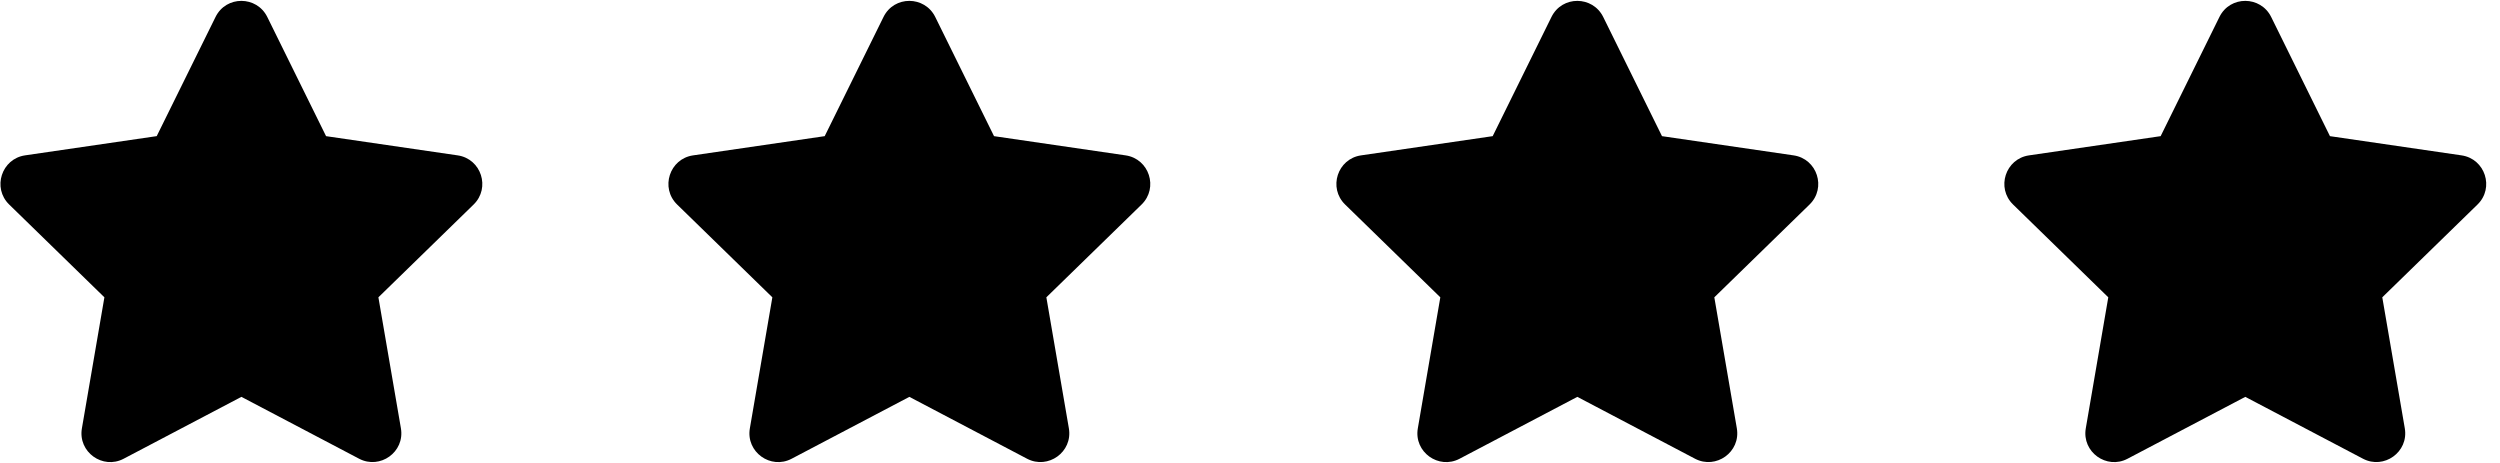
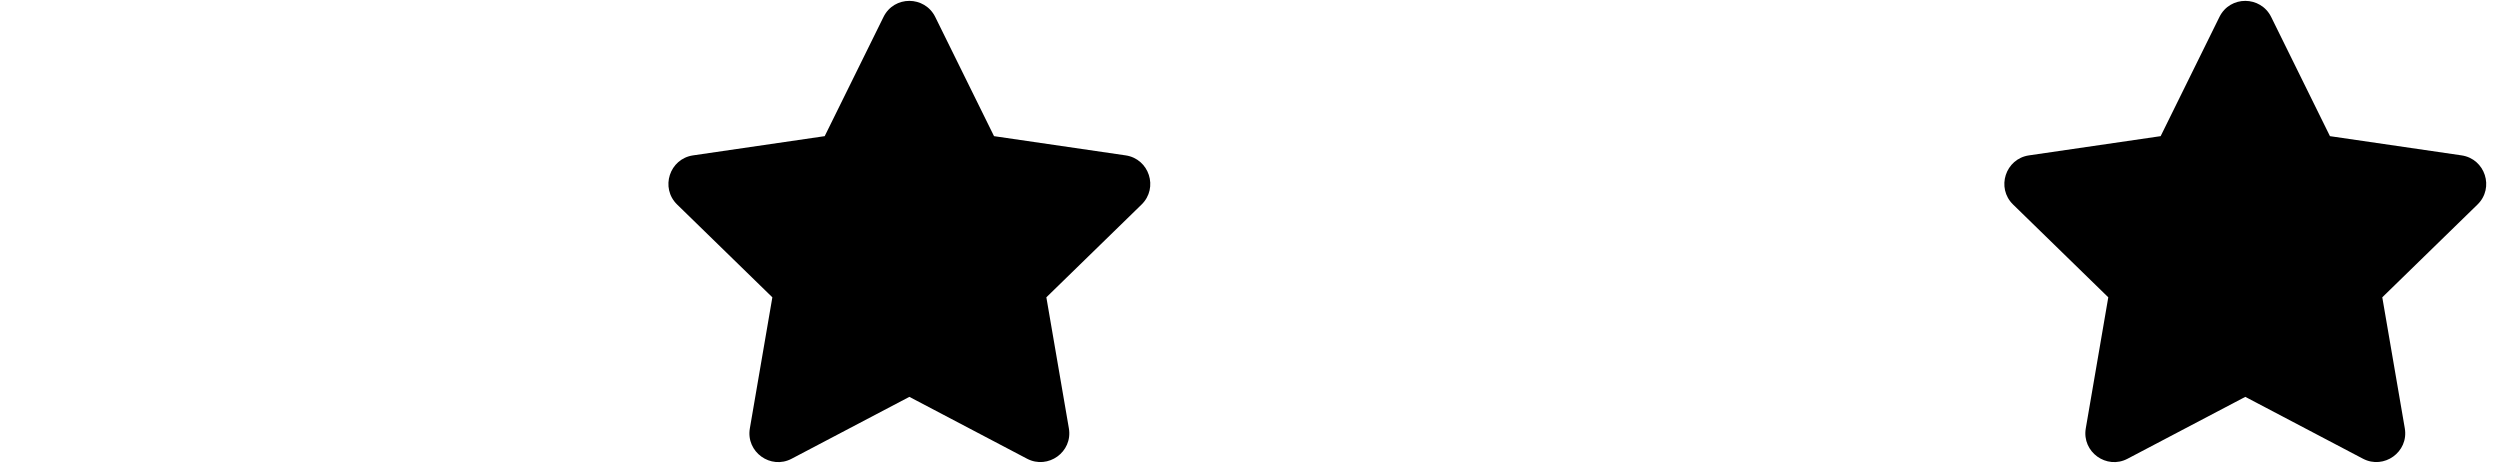
<svg xmlns="http://www.w3.org/2000/svg" width="108" height="20">
  <defs>
    <filter color-interpolation-filters="auto" id="a">
      <feColorMatrix in="SourceGraphic" values="0 0 0 0 0.992 0 0 0 0 0.843 0 0 0 0 0.325 0 0 0 1 0" />
    </filter>
    <filter color-interpolation-filters="auto" id="b">
      <feColorMatrix in="SourceGraphic" values="0 0 0 0 0.992 0 0 0 0 0.843 0 0 0 0 0.325 0 0 0 1 0" />
    </filter>
    <filter color-interpolation-filters="auto" id="c">
      <feColorMatrix in="SourceGraphic" values="0 0 0 0 0.992 0 0 0 0 0.843 0 0 0 0 0.325 0 0 0 1 0" />
    </filter>
    <filter color-interpolation-filters="auto" id="d">
      <feColorMatrix in="SourceGraphic" values="0 0 0 0 0.992 0 0 0 0 0.843 0 0 0 0 0.325 0 0 0 1 0" />
    </filter>
  </defs>
  <g fill="none" fill-rule="evenodd">
    <g filter="url(#a)" transform="translate(.02 .038)">
-       <path d="M19.751 6.674l-5.685-.83-2.54-5.15c-.456-.92-1.775-.93-2.234 0L6.75 5.843l-5.685.83C.046 6.822-.362 8.078.377 8.798l4.113 4.008-.972 5.661c-.176 1.024.902 1.79 1.805 1.312l5.086-2.673 5.085 2.673c.903.474 1.98-.288 1.806-1.312l-.973-5.661 4.113-4.008c.739-.72.33-1.976-.689-2.124z" fill="#000" fill-rule="nonzero" />
-     </g>
+       </g>
    <g filter="url(#b)" transform="translate(.02 .038)">
      <path d="M48.607 6.674l-5.685-.83-2.54-5.15c-.456-.92-1.775-.93-2.234 0l-2.541 5.15-5.685.83c-1.02.148-1.428 1.404-.689 2.124l4.113 4.008-.972 5.661c-.176 1.024.902 1.79 1.805 1.312l5.086-2.673 5.085 2.673c.903.474 1.98-.288 1.806-1.312l-.973-5.661 4.113-4.008c.739-.72.33-1.976-.689-2.124z" fill="#000" fill-rule="nonzero" />
    </g>
    <g filter="url(#c)" transform="translate(.02 .038)">
-       <path d="M77.463 6.674l-5.685-.83-2.54-5.15c-.456-.92-1.775-.93-2.234 0l-2.54 5.15-5.686.83c-1.02.148-1.428 1.404-.688 2.124l4.112 4.008-.972 5.661c-.176 1.024.902 1.79 1.805 1.312l5.086-2.673 5.085 2.673c.903.474 1.98-.288 1.806-1.312l-.973-5.661 4.113-4.008c.74-.72.33-1.976-.689-2.124z" fill="#000" fill-rule="nonzero" />
-     </g>
+       </g>
    <g filter="url(#d)" transform="translate(.02 .038)">
      <path d="M106.32 6.674l-5.686-.83-2.54-5.15c-.456-.92-1.775-.93-2.234 0l-2.54 5.15-5.686.83c-1.02.148-1.428 1.404-.688 2.124l4.112 4.008-.972 5.661c-.175 1.024.902 1.79 1.805 1.312l5.086-2.673 5.085 2.673c.903.474 1.98-.288 1.806-1.312l-.973-5.661 4.113-4.008c.74-.72.33-1.976-.689-2.124z" fill="#000" fill-rule="nonzero" />
    </g>
  </g>
</svg>